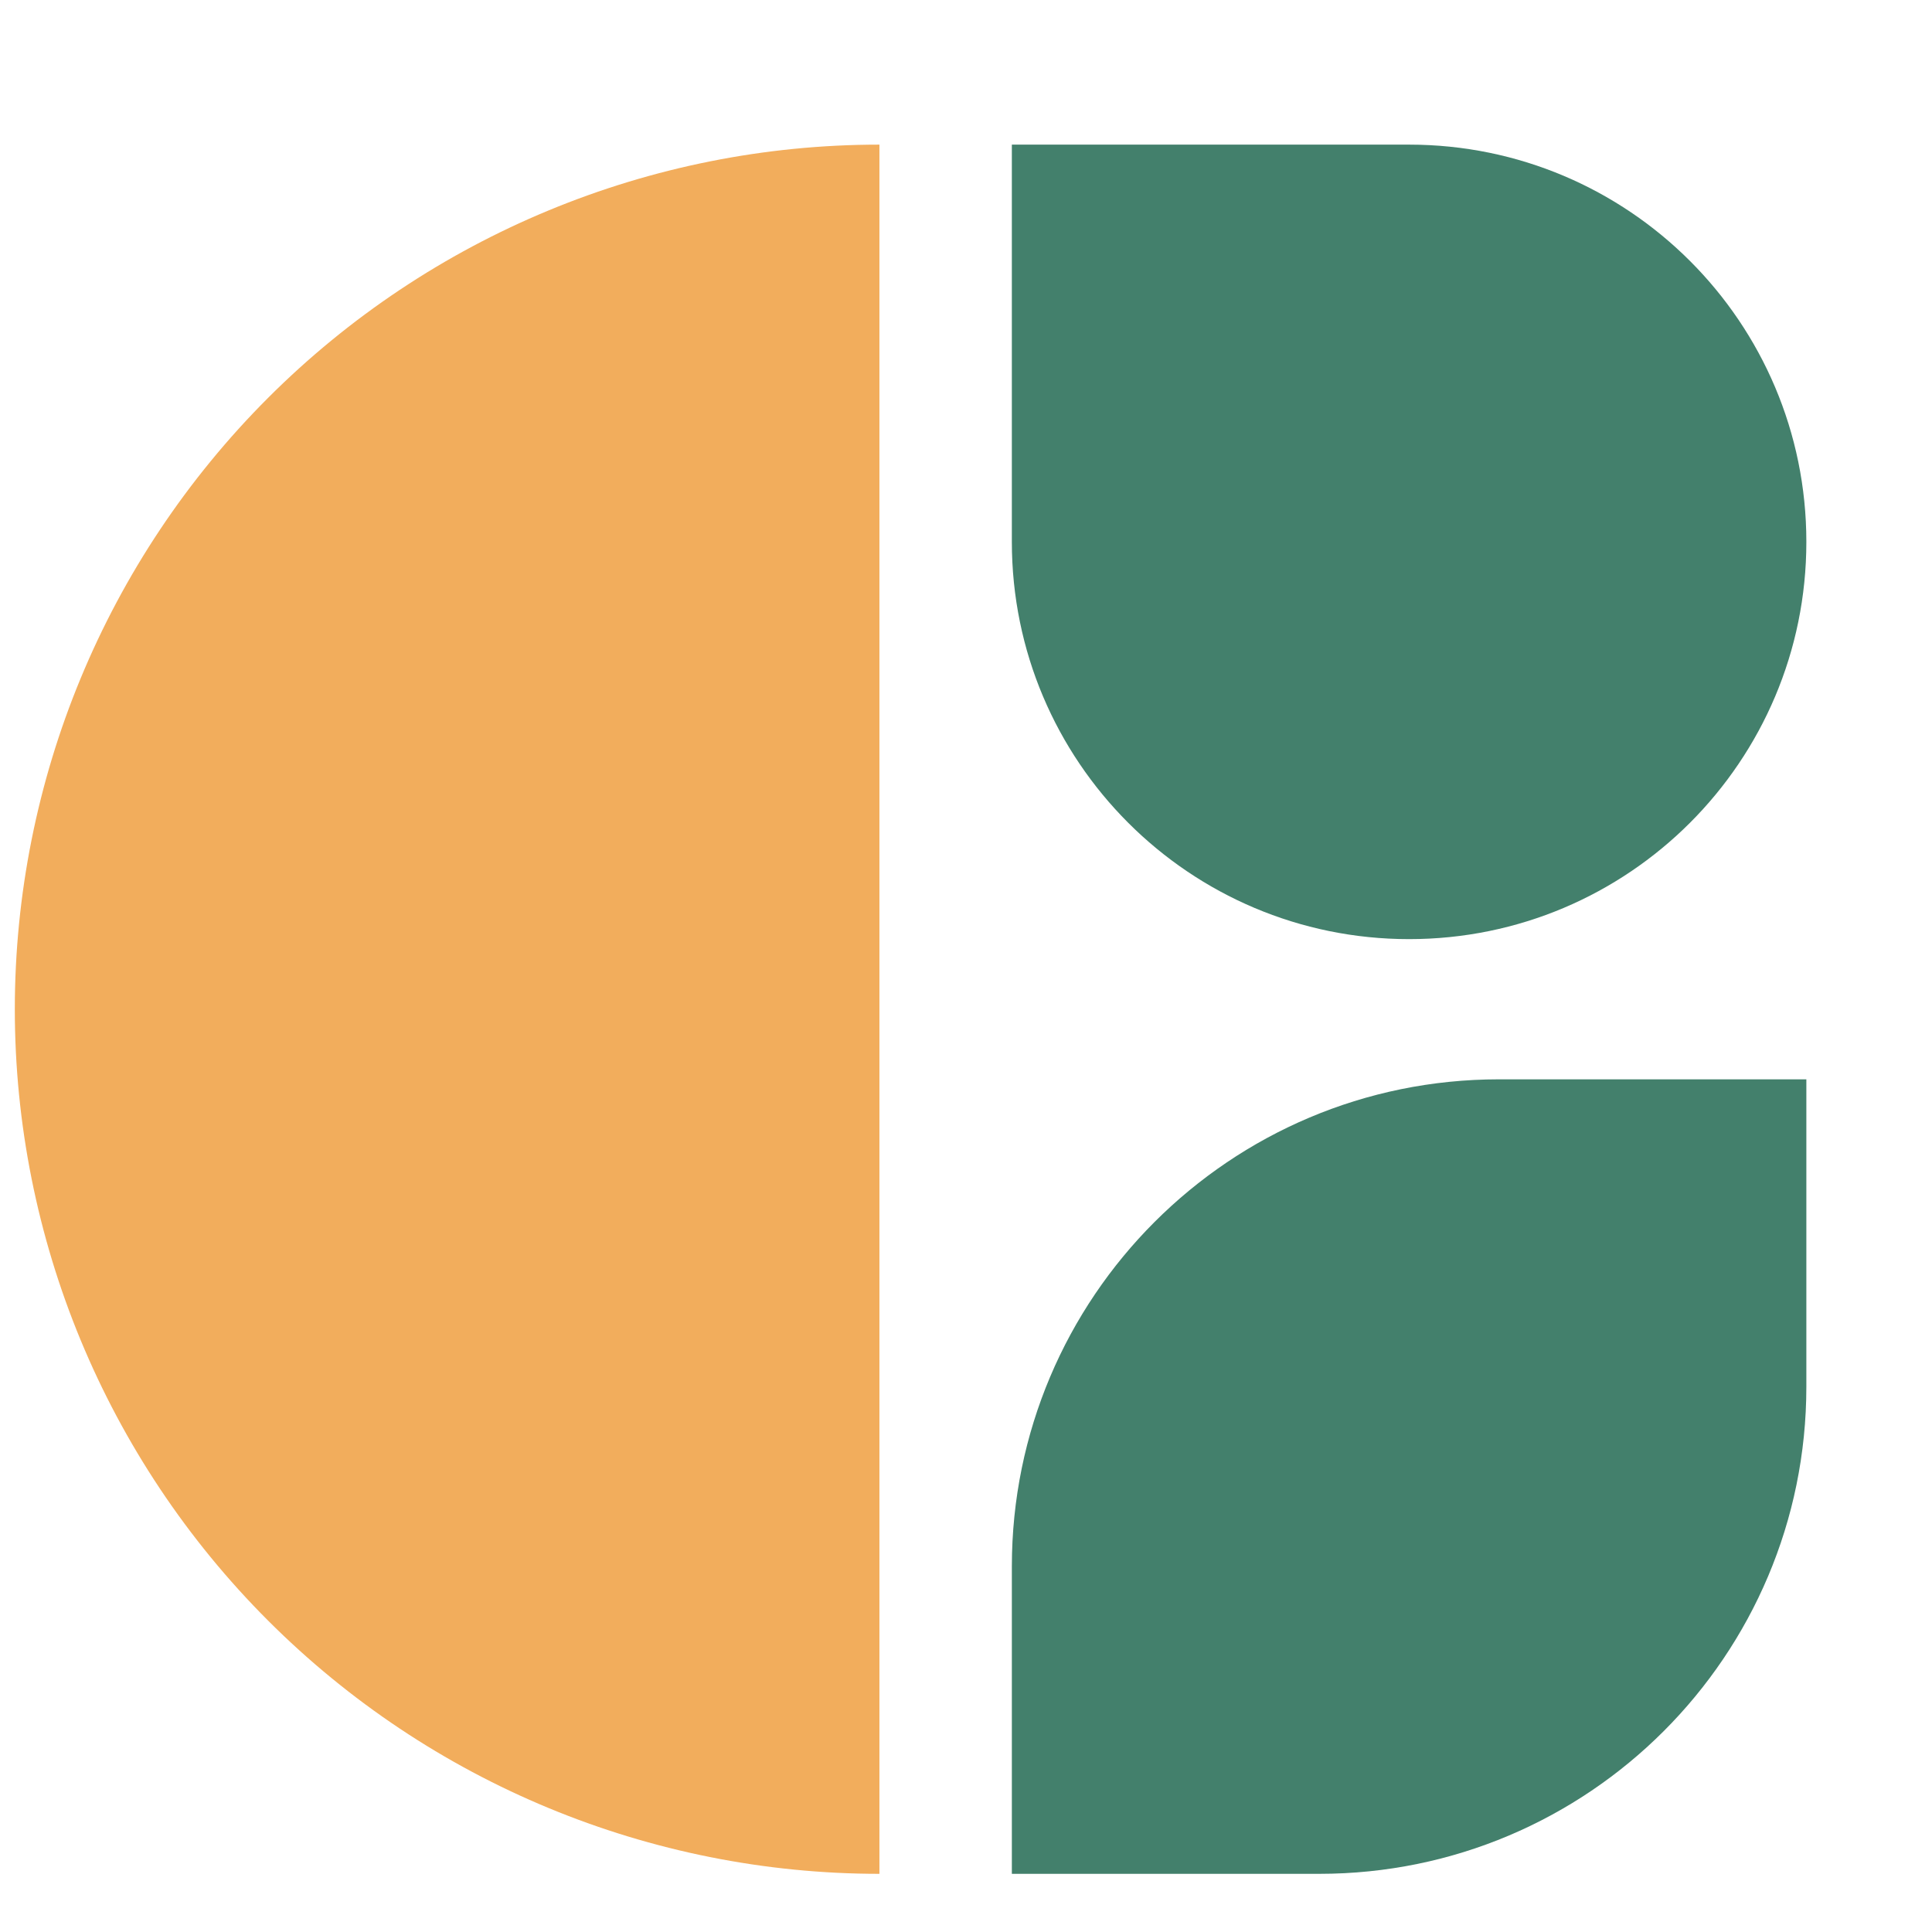
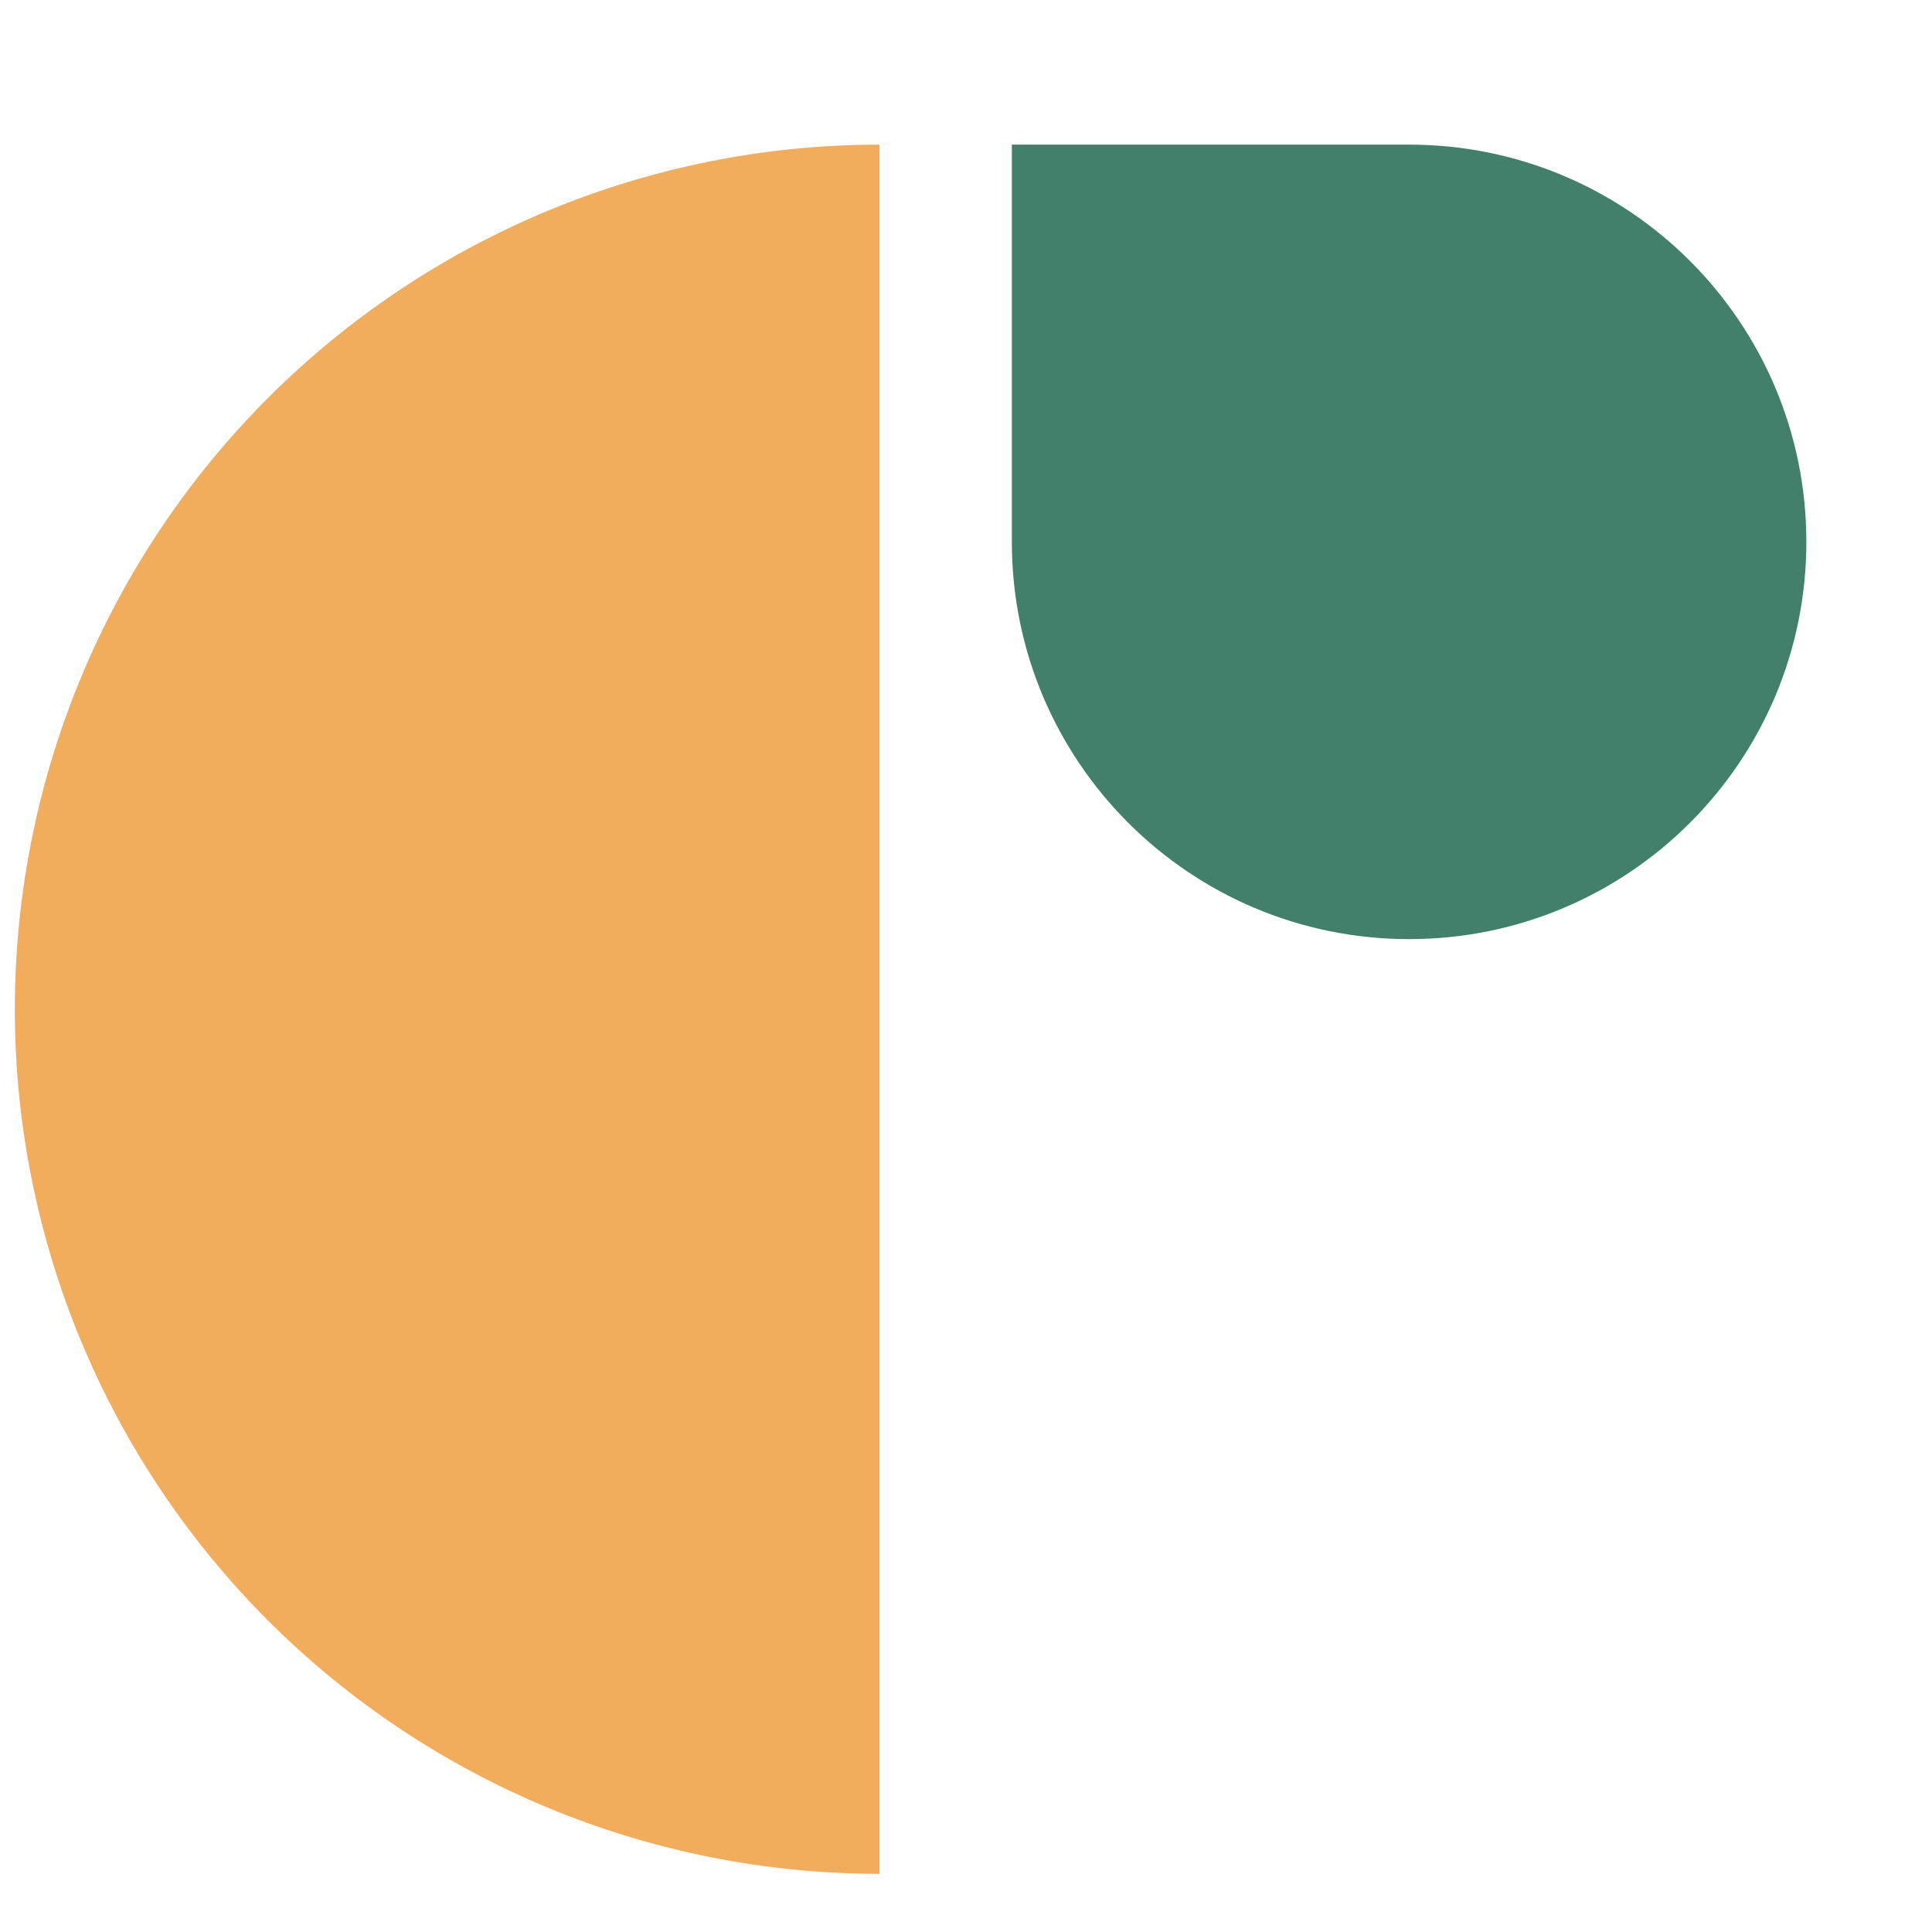
<svg xmlns="http://www.w3.org/2000/svg" width="256" height="256" viewBox="0 0 256 256" fill="none">
-   <path d="M116.529 248.293C86.144 248.293 57.005 236.222 35.52 214.737C14.035 193.252 1.964 164.113 1.964 133.728C1.964 103.344 14.035 74.204 35.52 52.719C57.005 31.234 86.144 19.164 116.529 19.164L116.529 133.728L116.529 248.293Z" fill="#F2AD5C" />
-   <path d="M134.076 207.561C134.076 171.914 162.973 143.017 198.619 143.017H239.351V183.749C239.351 219.396 210.454 248.293 174.808 248.293H134.076V207.561Z" fill="#43806C" />
+   <path d="M116.529 248.293C86.144 248.293 57.005 236.222 35.52 214.737C14.035 193.252 1.964 164.113 1.964 133.728C1.964 103.344 14.035 74.204 35.52 52.719C57.005 31.234 86.144 19.164 116.529 19.164L116.529 133.728L116.529 248.293" fill="#F2AD5C" />
  <path d="M186.713 19.164C215.784 19.164 239.351 42.73 239.351 71.802V71.802C239.351 100.872 215.784 124.439 186.713 124.439V124.439C157.642 124.439 134.075 100.872 134.075 71.802L134.075 19.164L186.713 19.164Z" fill="#43806C" />
</svg>